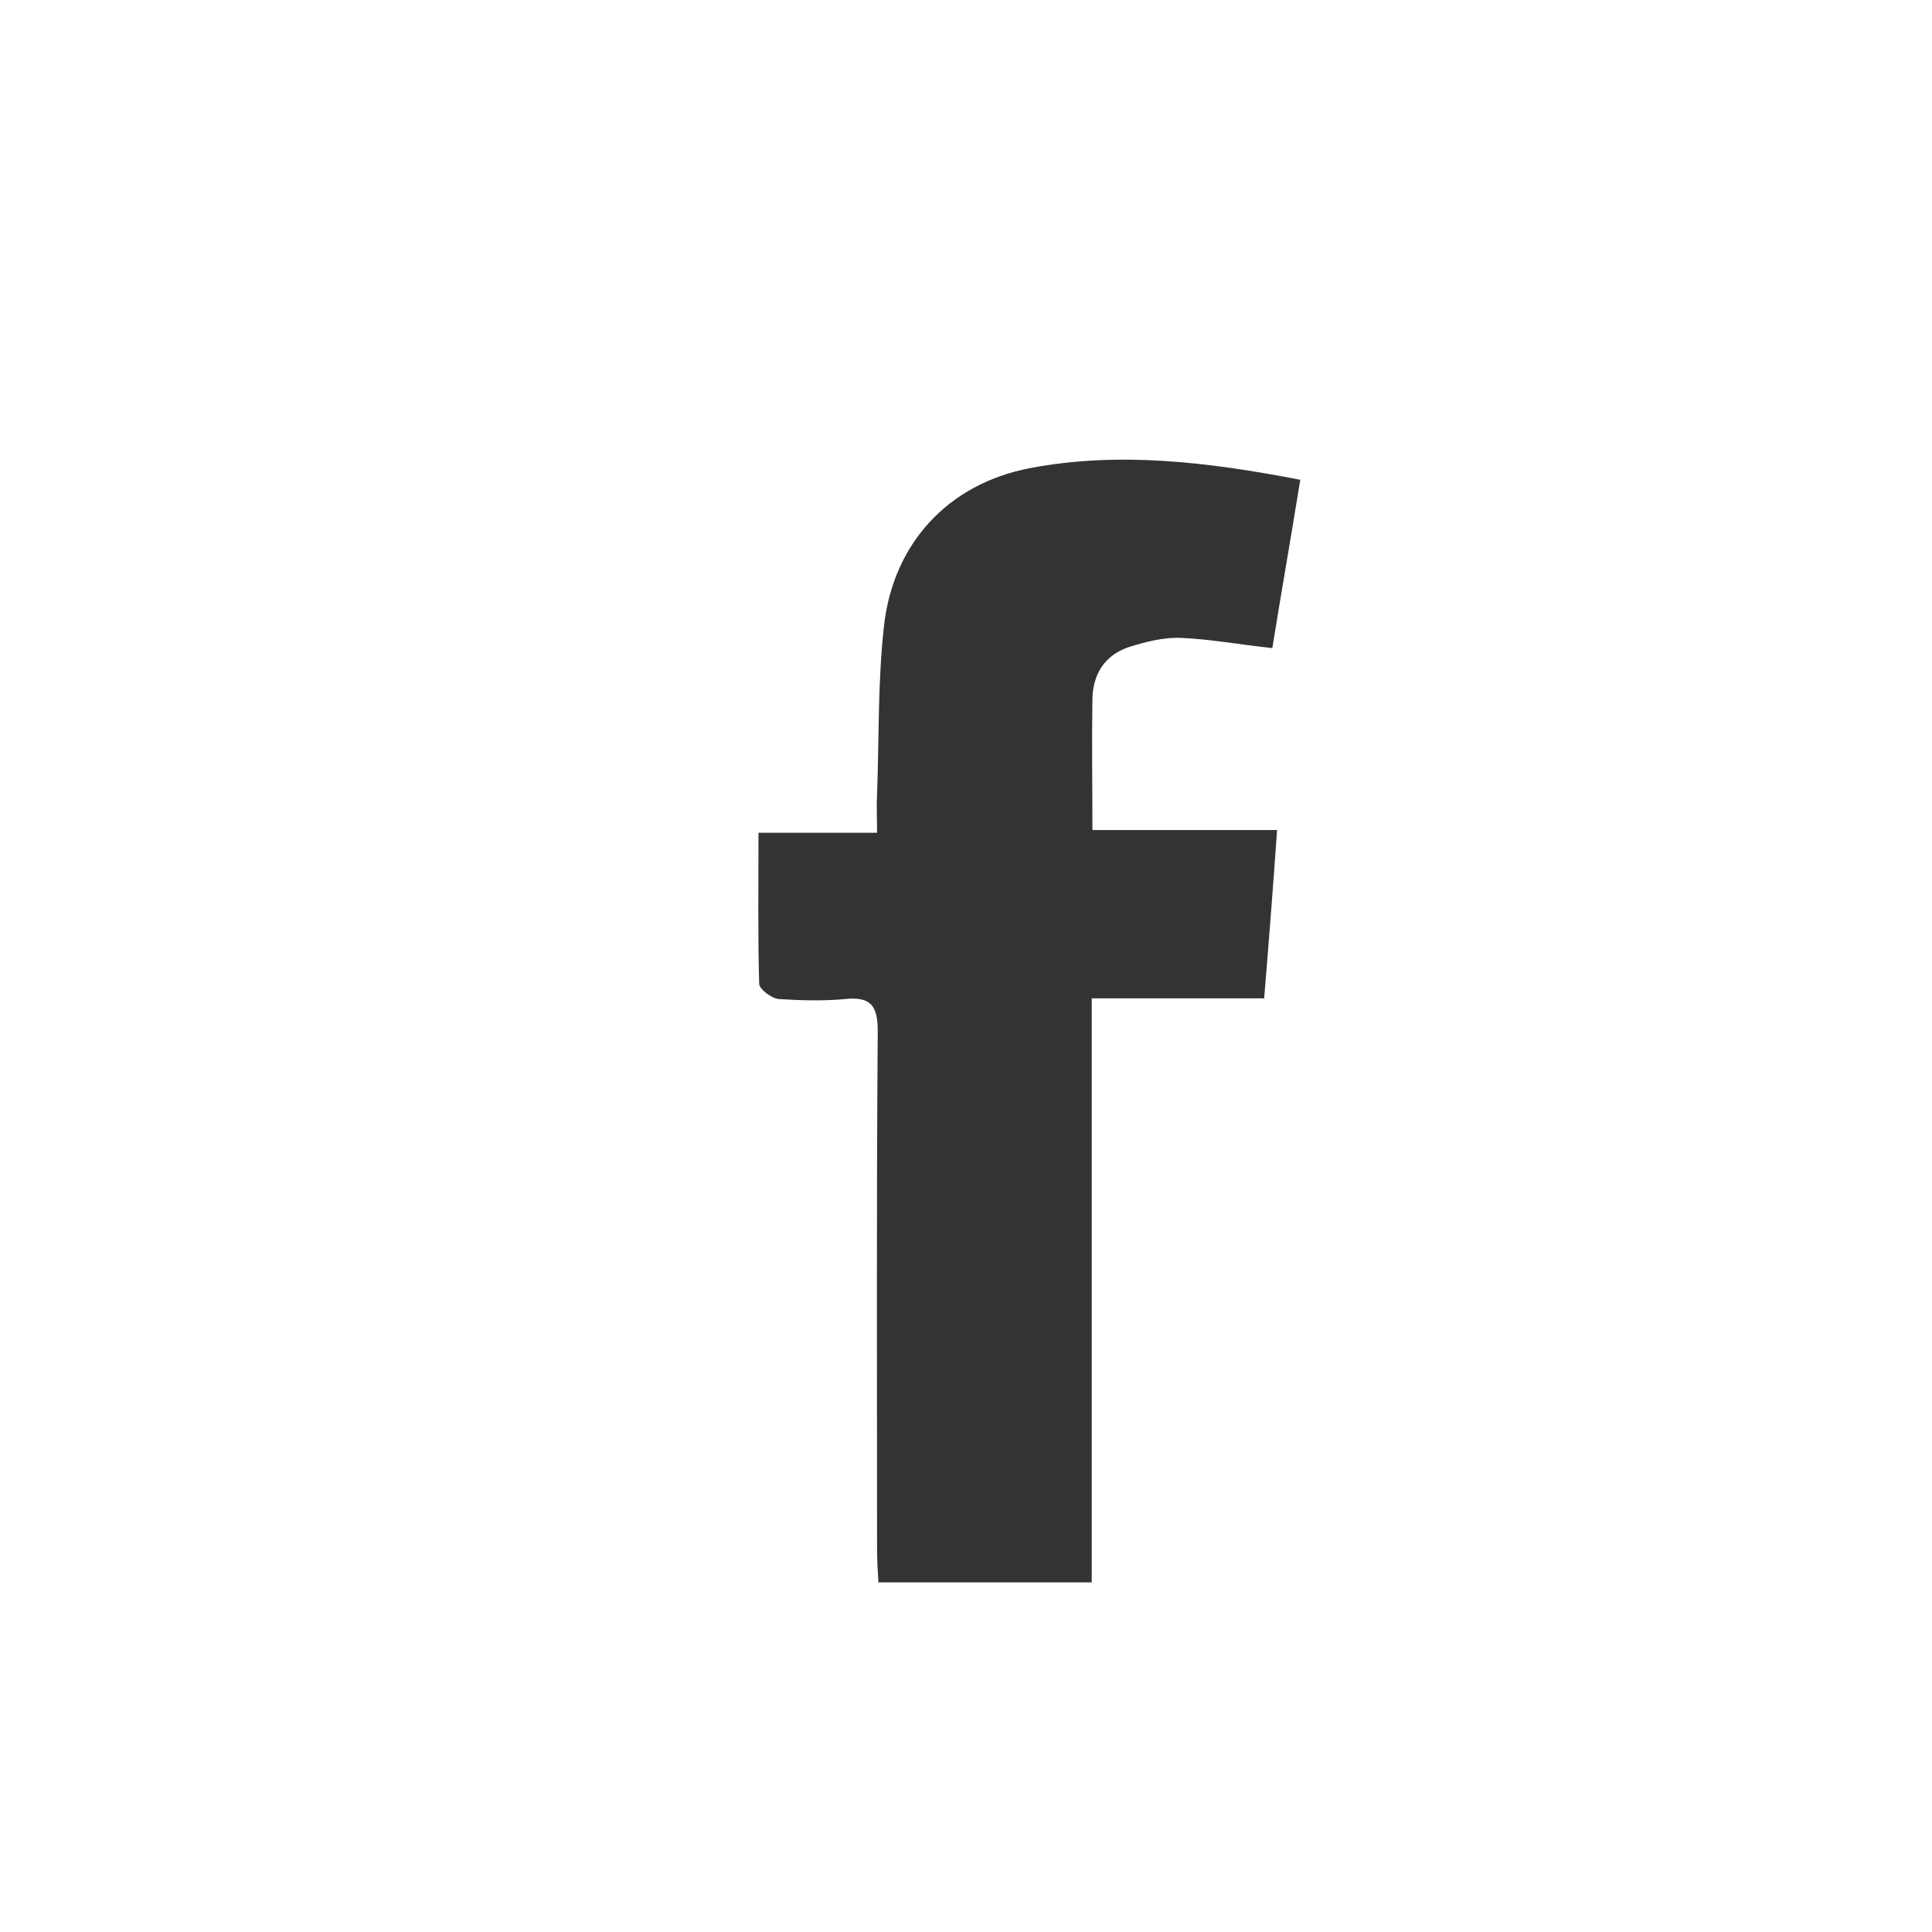
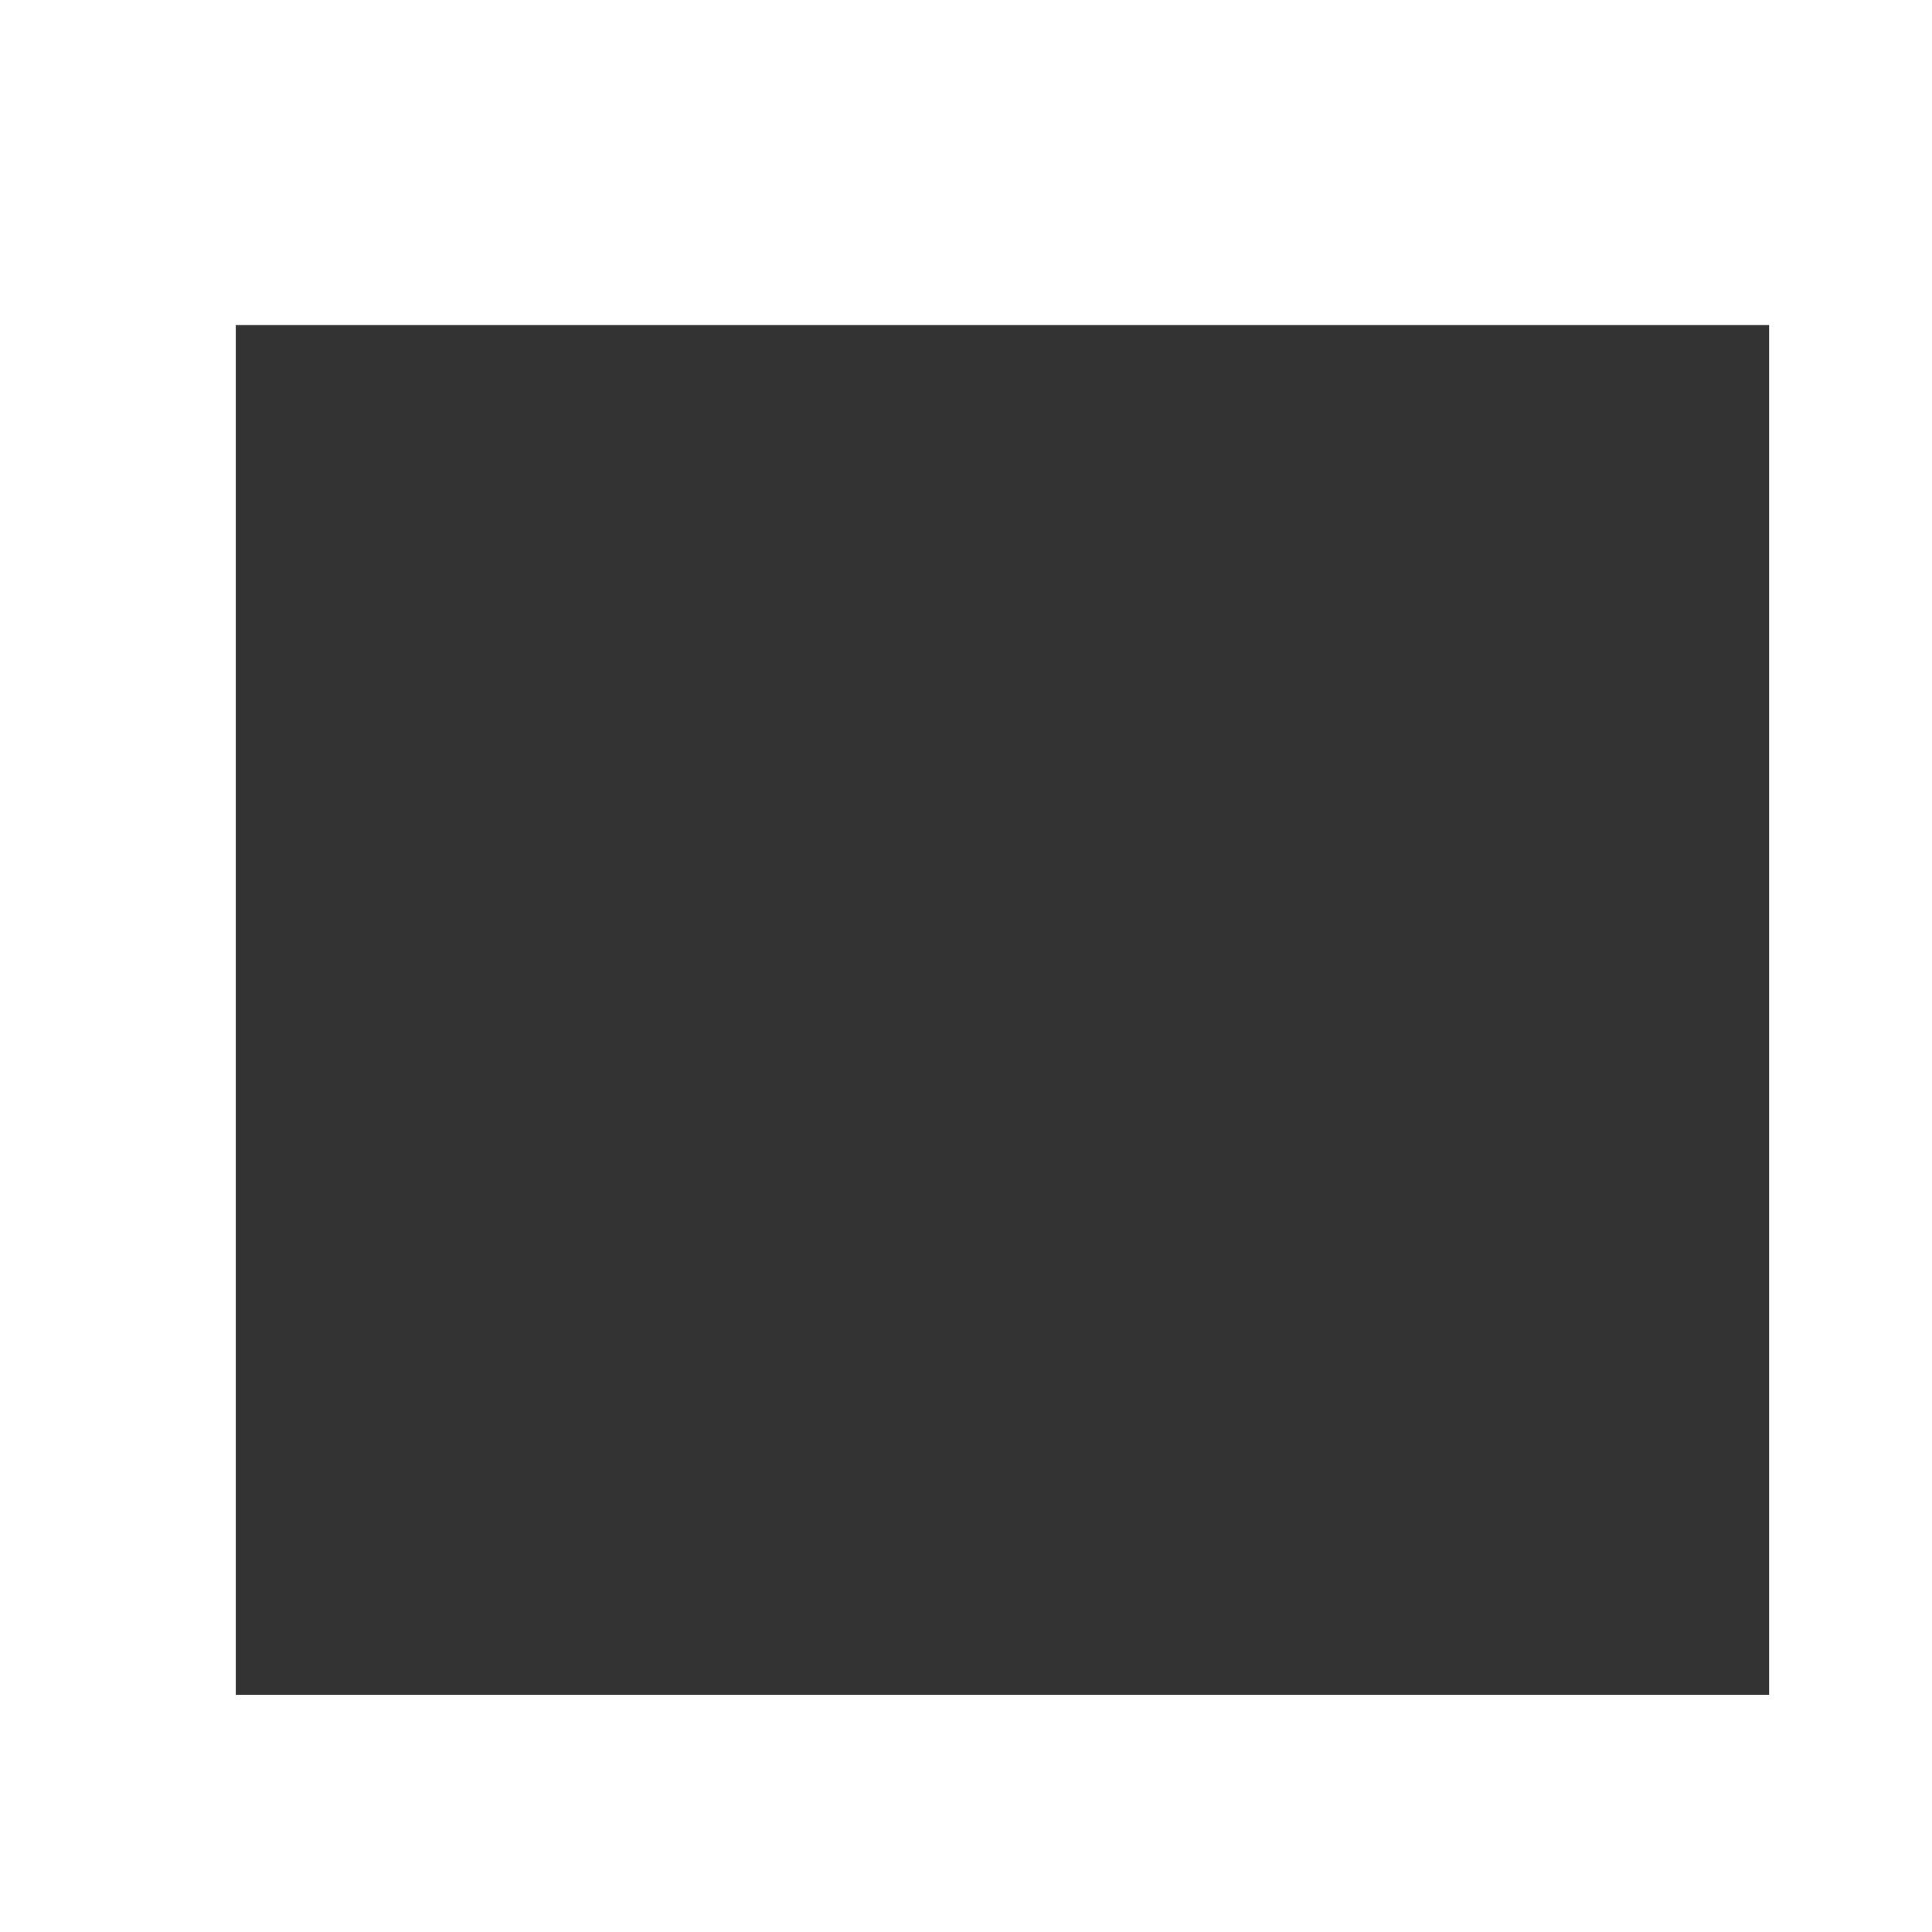
<svg xmlns="http://www.w3.org/2000/svg" version="1.1" id="Ebene_1" x="0px" y="0px" viewBox="0 0 283.5 283.5" style="enable-background:new 0 0 283.5 283.5;" xml:space="preserve">
  <rect x="0" y="0" width="283.5" height="283.5" fill="#333333" stroke="none" />
  <style type="text/css">
	.st0{fill:#FFFFFF;}
</style>
-   <path class="st0" d="M0,0c0,94.7,0,188.9,0,283.5c94.6,0,188.9,0,283.5,0c0-94.8,0-189.1,0-283.5C188.8,0,94.4,0,0,0z M160.3,121.8  c9,0,17.8,0,27.1,0c-0.6,8.4-1.2,16.3-1.9,24.7c-8.5,0-16.6,0-25.3,0c0,14.6,0,28.8,0,42.9c0,14.2,0,28.3,0,42.8  c-10.5,0-20.7,0-31.3,0c-0.1-1.7-0.2-3.2-0.2-4.8c0-25.4-0.1-50.7,0.1-76.1c0-3.7-1-5.1-4.8-4.7c-3.2,0.3-6.5,0.2-9.7,0  c-1.1-0.1-2.8-1.4-2.9-2.2c-0.2-7.3-0.1-14.5-0.1-22.2c5.9,0,11.3,0,17.4,0c0-2.2-0.1-3.9,0-5.6c0.3-8.2,0.1-16.5,1-24.6  c1.3-12.2,9.4-21,21.4-23.3c13.1-2.5,26.2-0.9,39.7,1.7c-1.4,8.7-2.8,16.6-4.1,24.7c-4.7-0.5-9-1.3-13.4-1.5  c-2.6-0.1-5.3,0.6-7.8,1.4c-3.4,1.2-5.1,3.9-5.2,7.5C160.2,108.6,160.3,115,160.3,121.8z" />
  <path class="st0" d="M0,0v283.5h283.5V0H0z M259.6,248.7h-225v-201h225V248.7z" />
</svg>